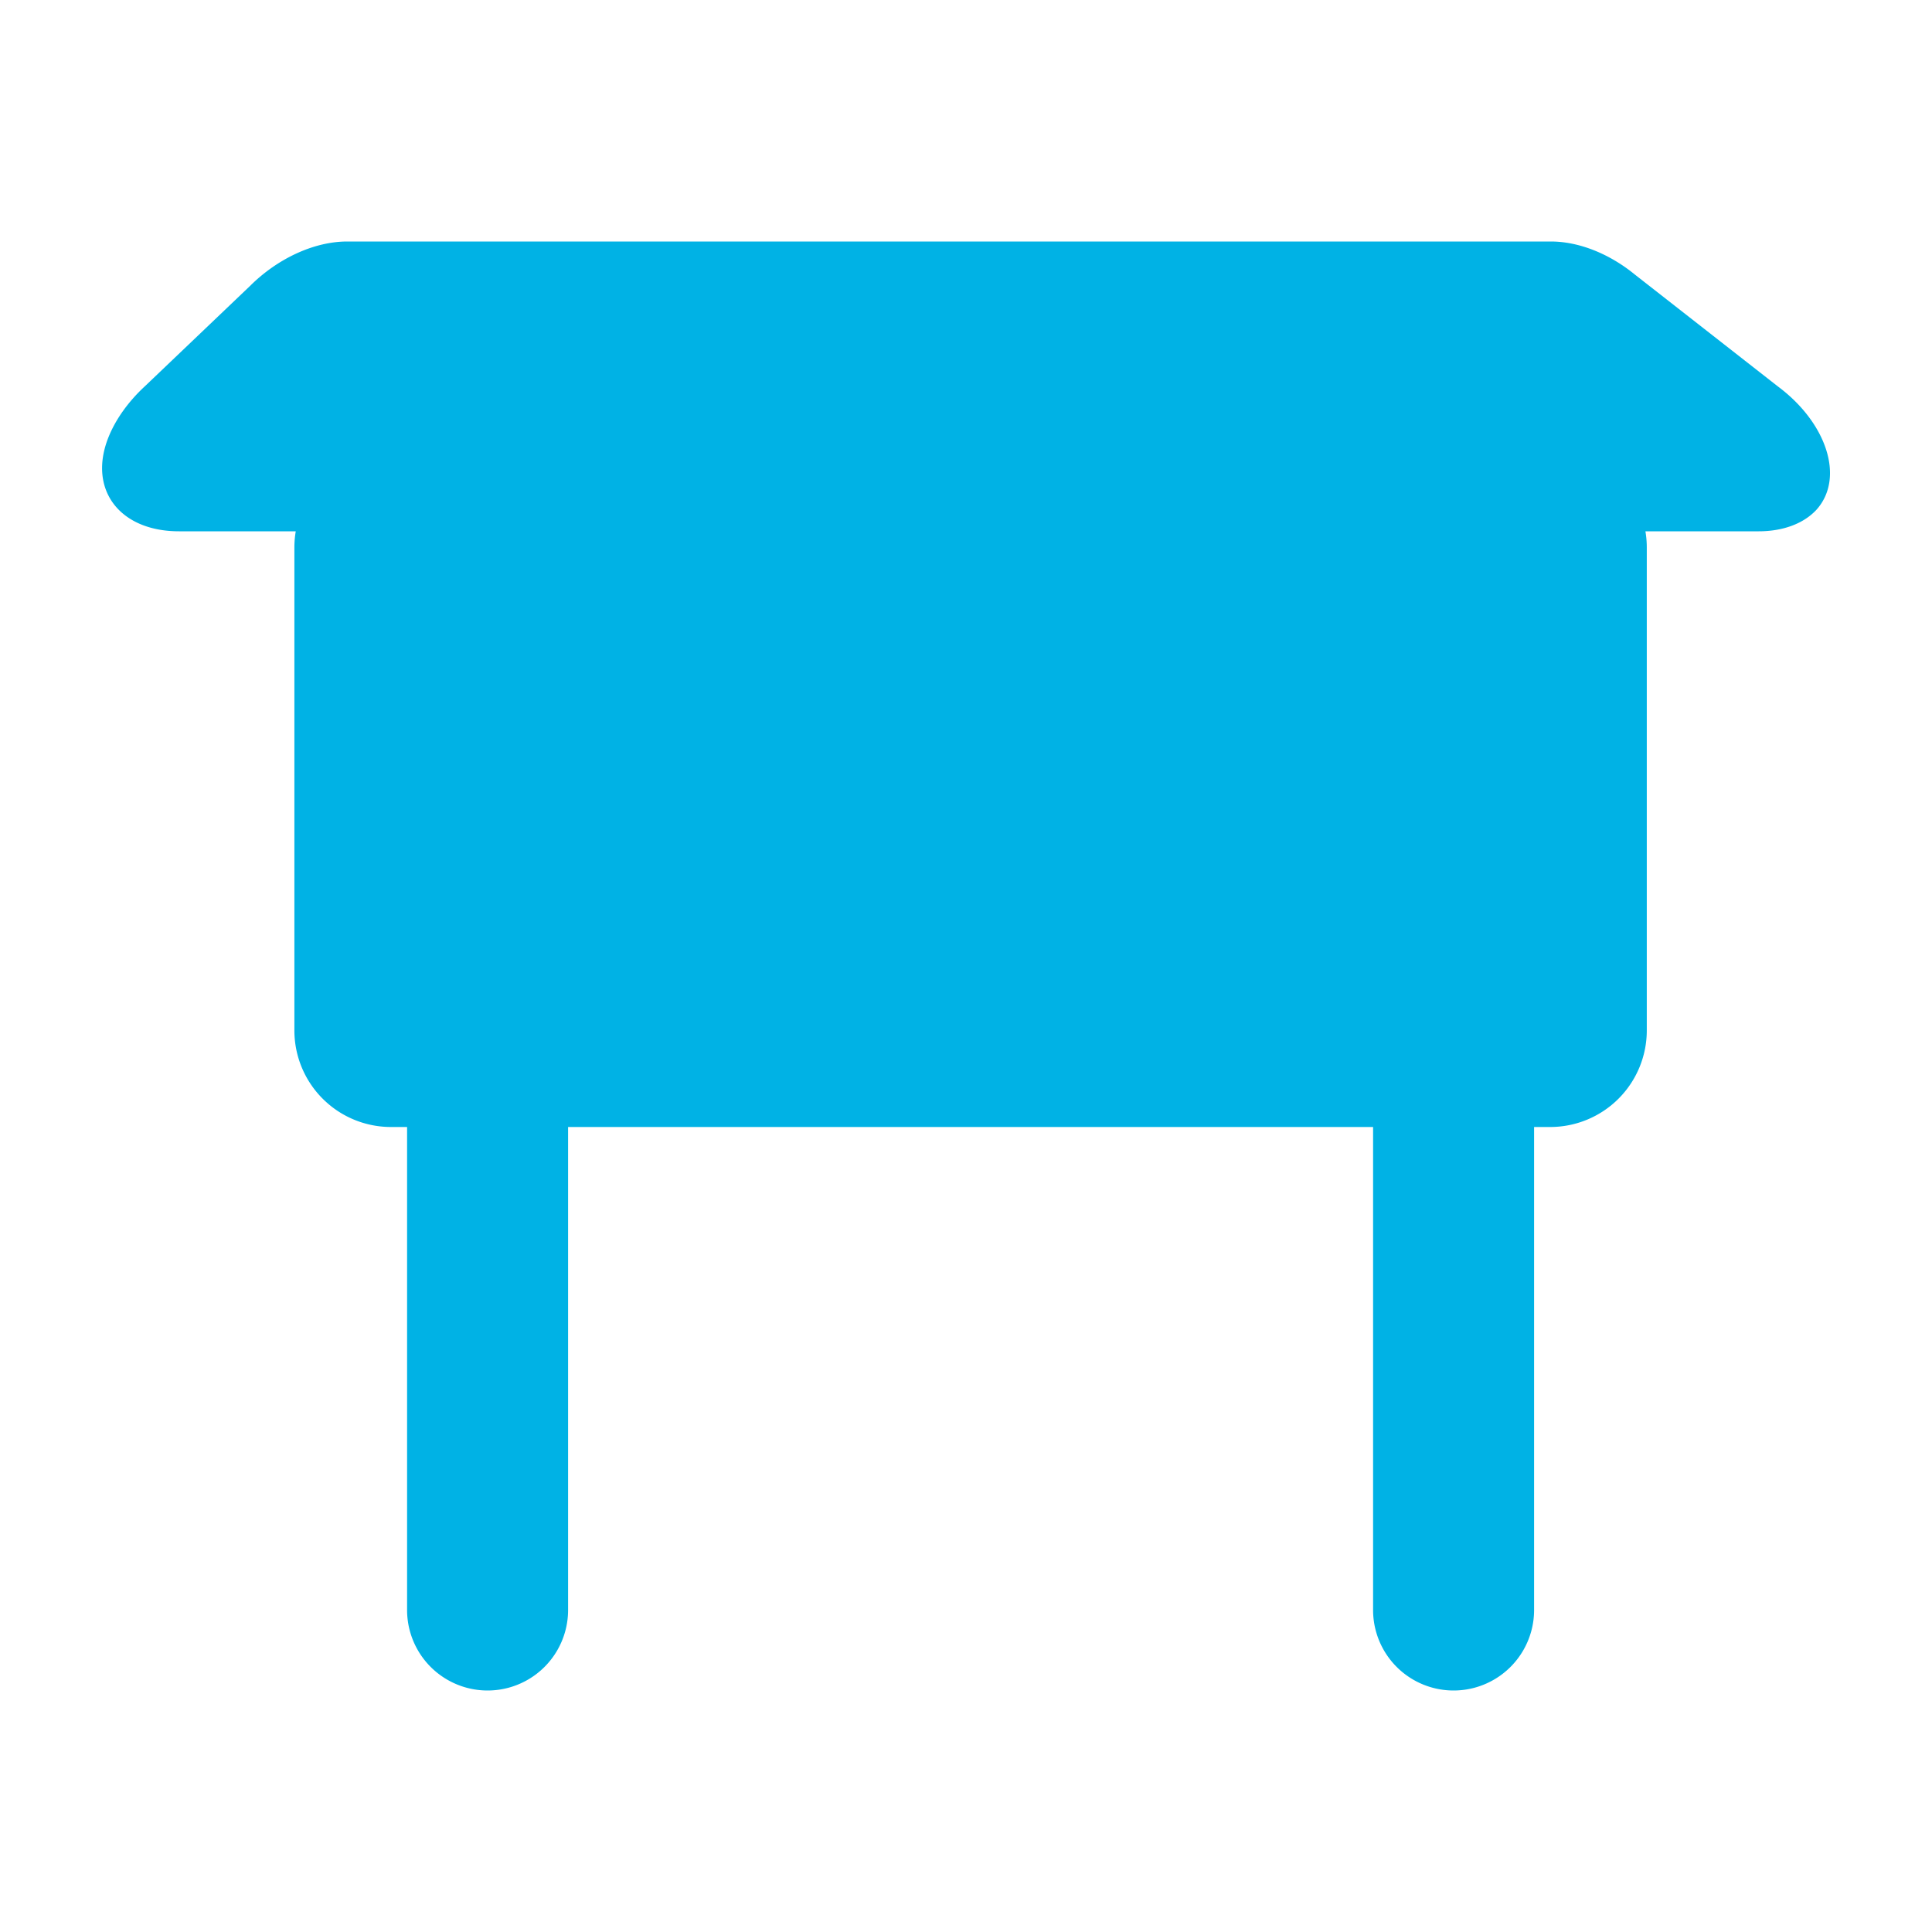
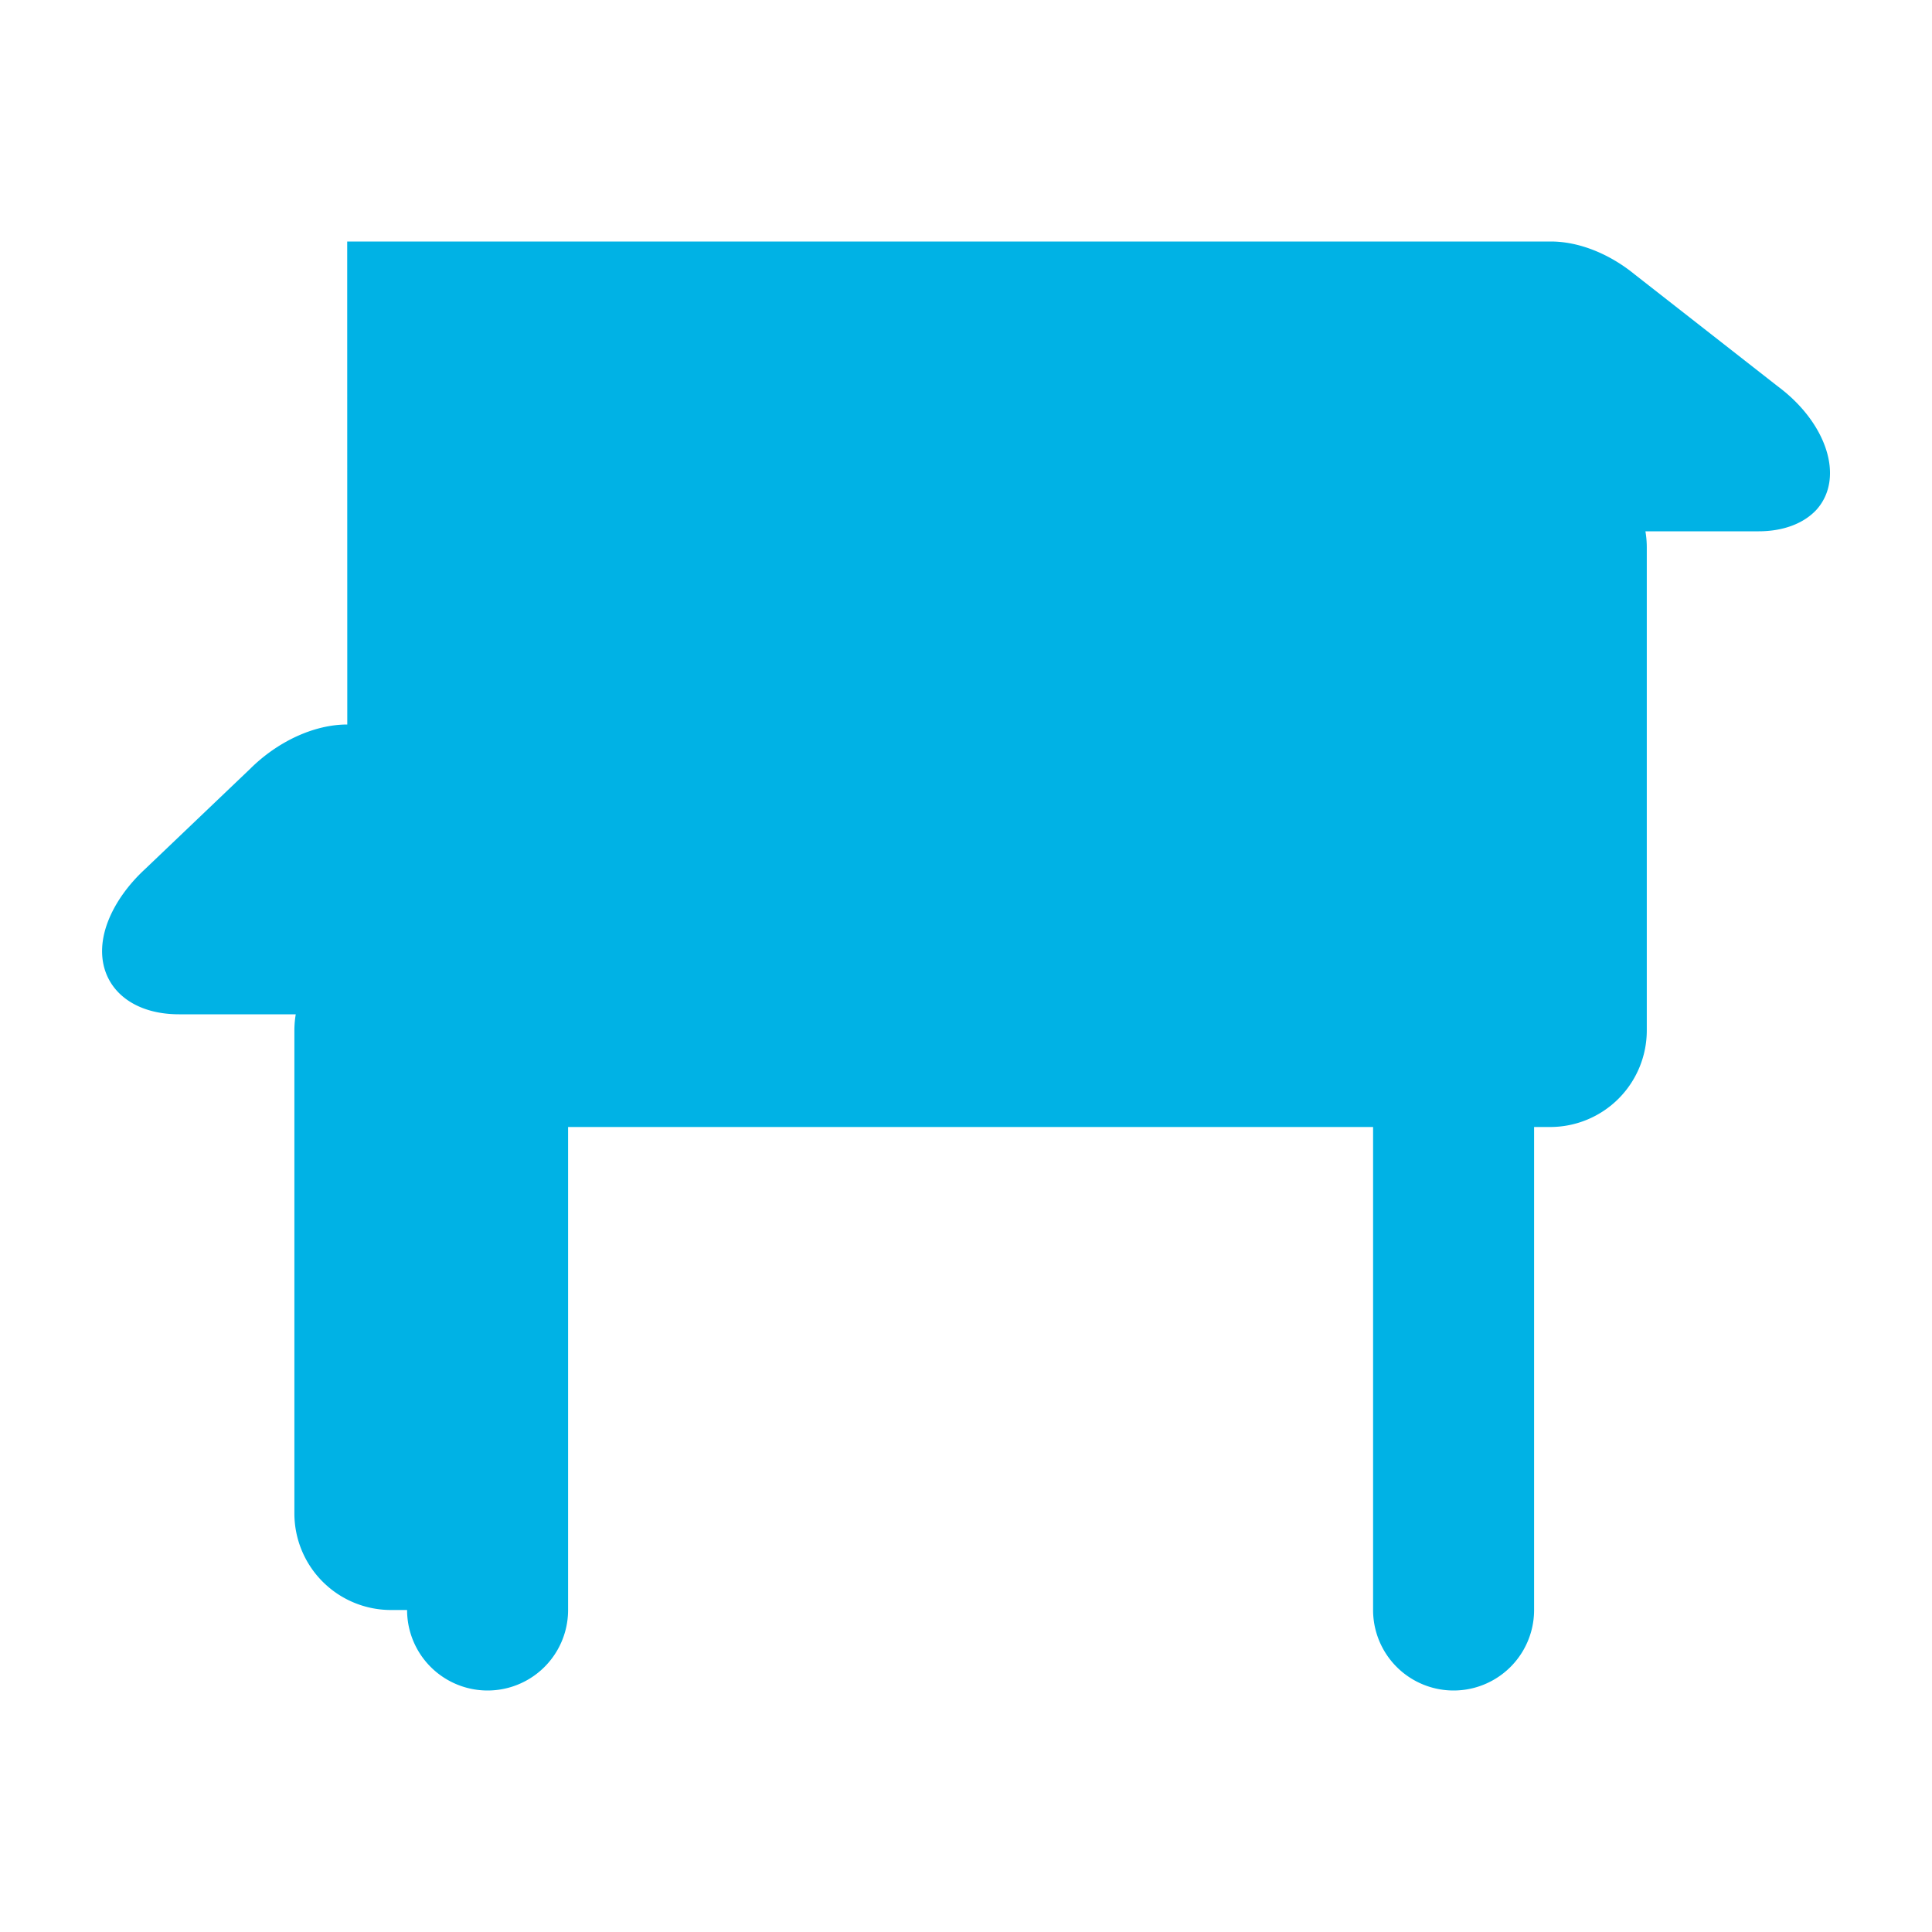
<svg xmlns="http://www.w3.org/2000/svg" viewBox="0 0 24 24" fill="none">
-   <path fill-rule="evenodd" clip-rule="evenodd" d="M4.313 3h14.952c.346 0 .725.15 1.043.41l1.777 1.39c.607.451.834 1.137.48 1.532-.16.173-.416.268-.718.268H20.44a1.2 1.2 0 0 1 .017.2v6a1.2 1.2 0 0 1-1.2 1.2h-.2v6a1 1 0 1 1-2 0v-6h-10v6a1 1 0 1 1-2 0v-6h-.2a1.2 1.2 0 0 1-1.2-1.2v-6a1.2 1.2 0 0 1 .017-.2h-1.45c-.743 0-1.135-.524-.876-1.17.09-.223.247-.442.45-.63l1.306-1.246c.346-.345.8-.554 1.21-.554Z" fill="#00B2E5" />
+   <path fill-rule="evenodd" clip-rule="evenodd" d="M4.313 3h14.952c.346 0 .725.15 1.043.41l1.777 1.39c.607.451.834 1.137.48 1.532-.16.173-.416.268-.718.268H20.44a1.2 1.2 0 0 1 .017.2v6a1.2 1.2 0 0 1-1.2 1.2h-.2v6a1 1 0 1 1-2 0v-6h-10v6a1 1 0 1 1-2 0h-.2a1.2 1.2 0 0 1-1.2-1.2v-6a1.2 1.2 0 0 1 .017-.2h-1.45c-.743 0-1.135-.524-.876-1.17.09-.223.247-.442.45-.63l1.306-1.246c.346-.345.8-.554 1.21-.554Z" fill="#00B2E5" />
</svg>